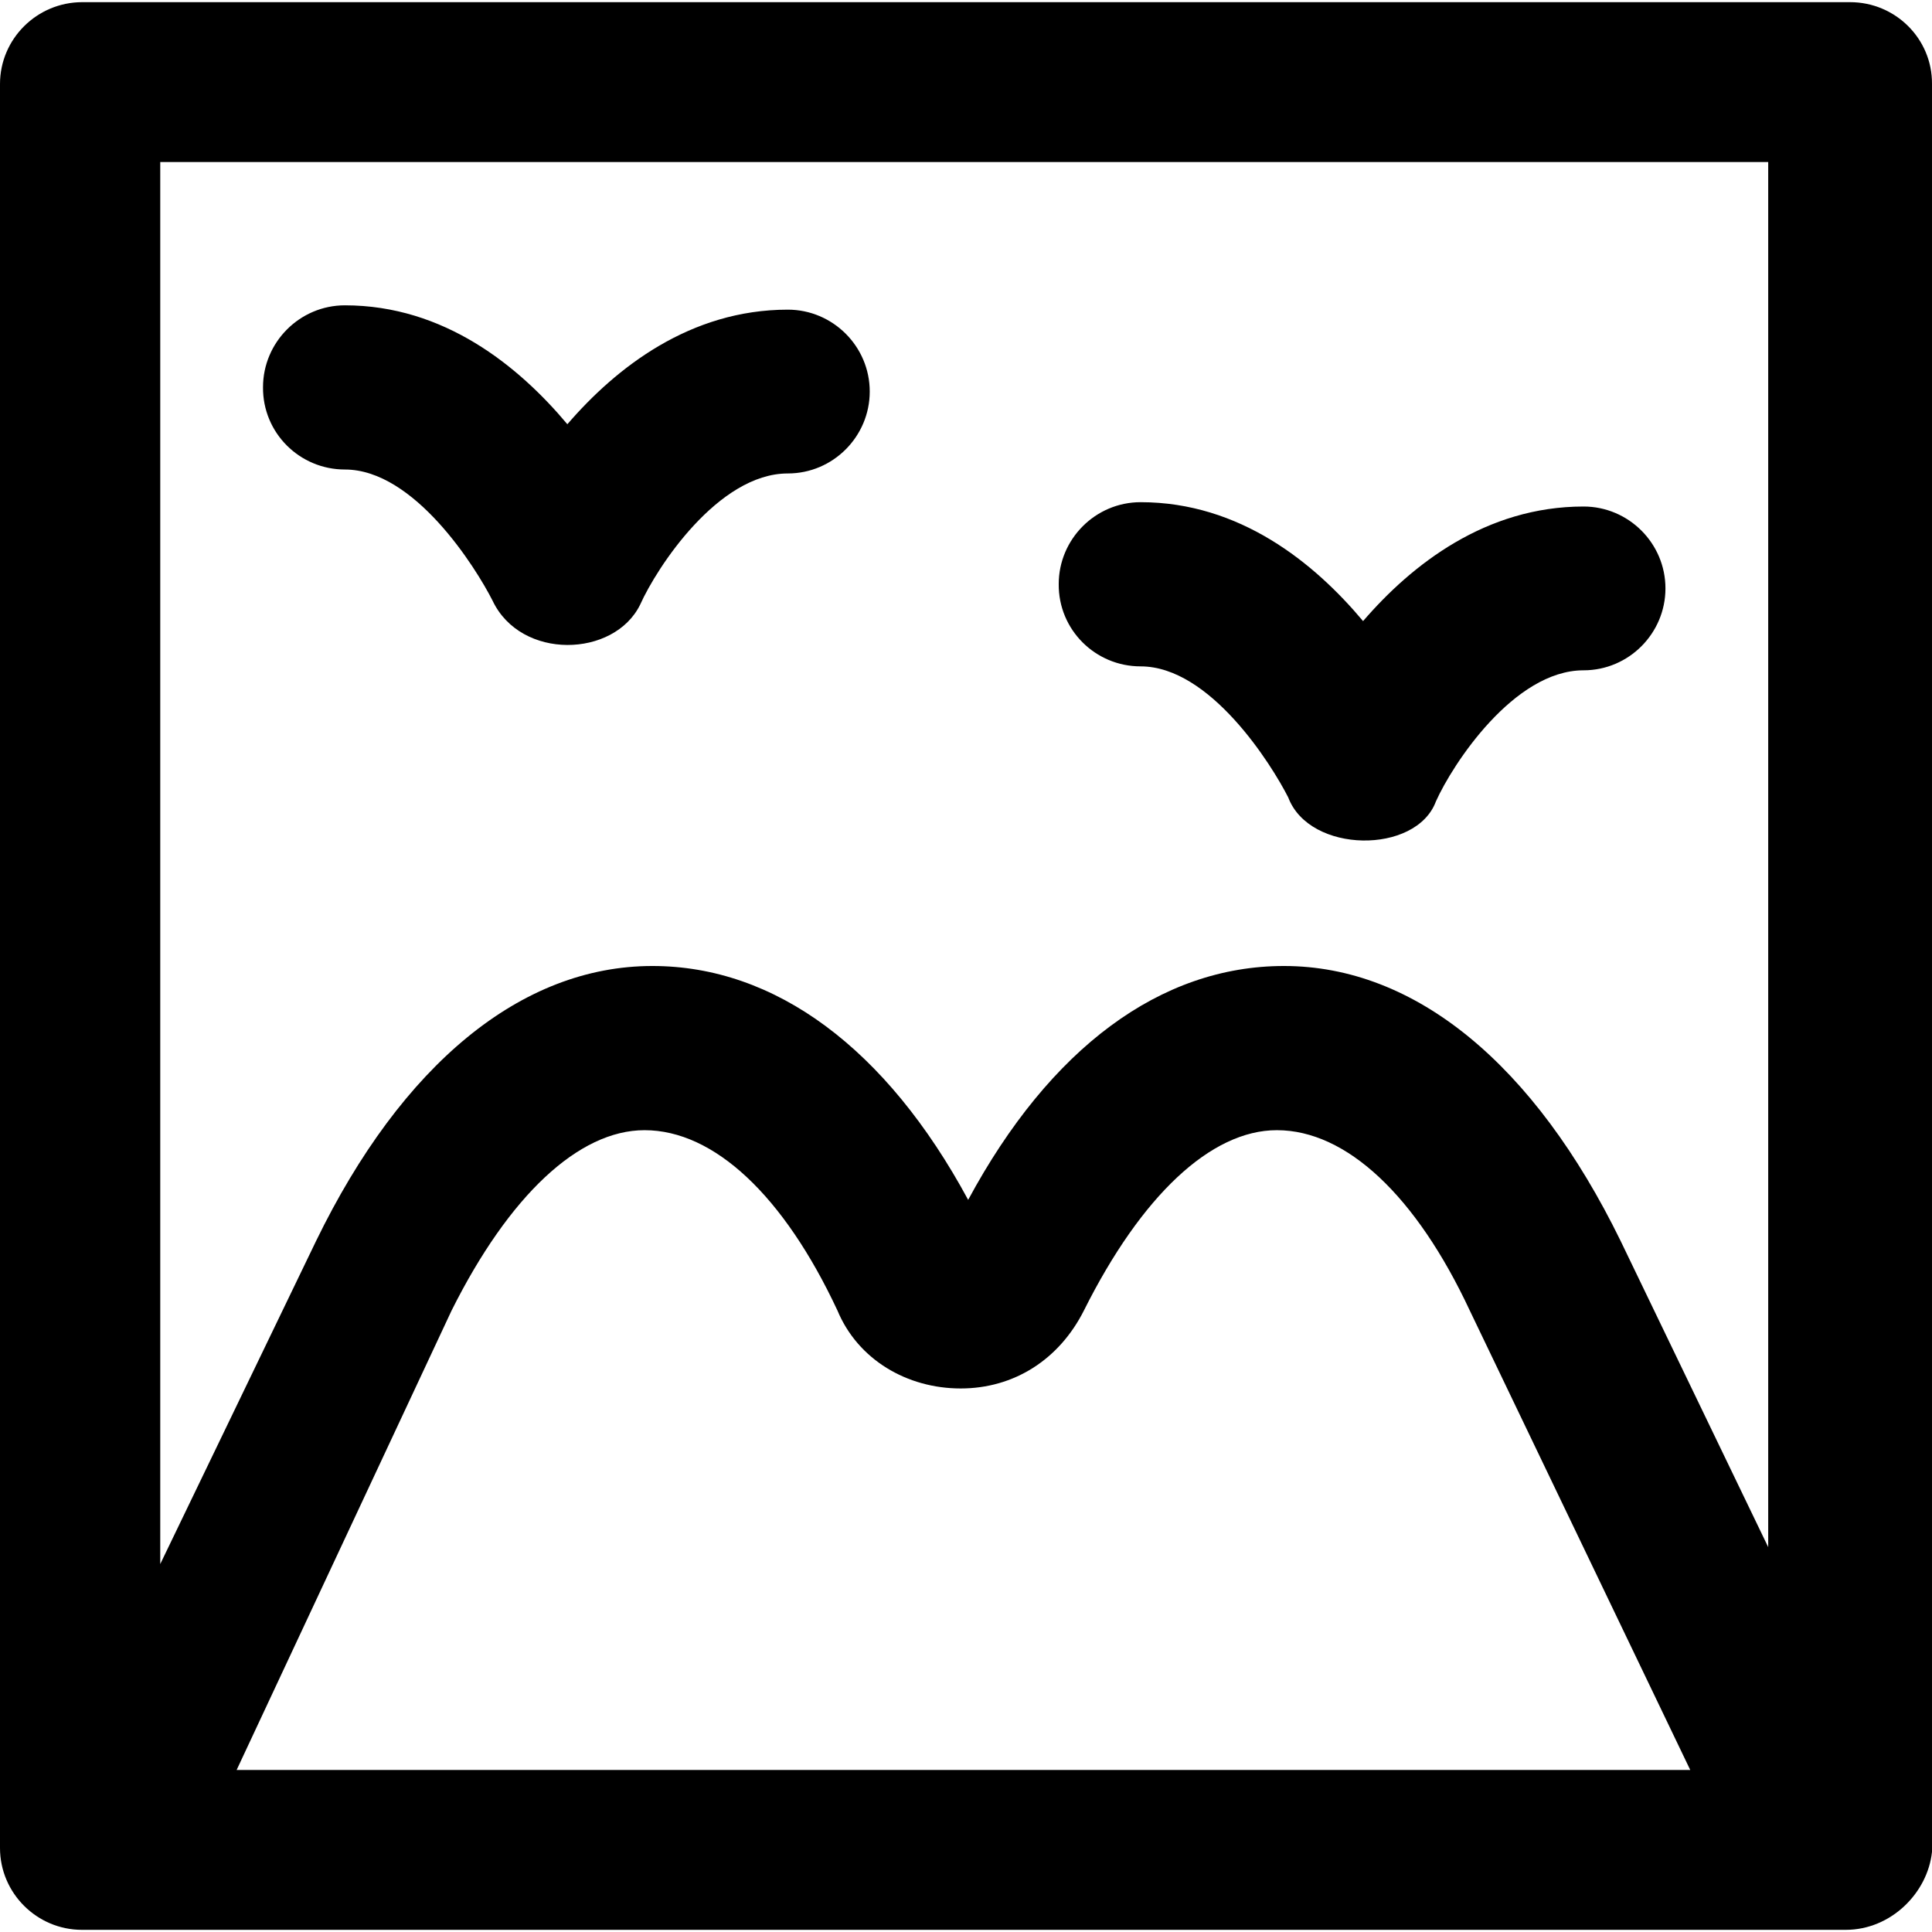
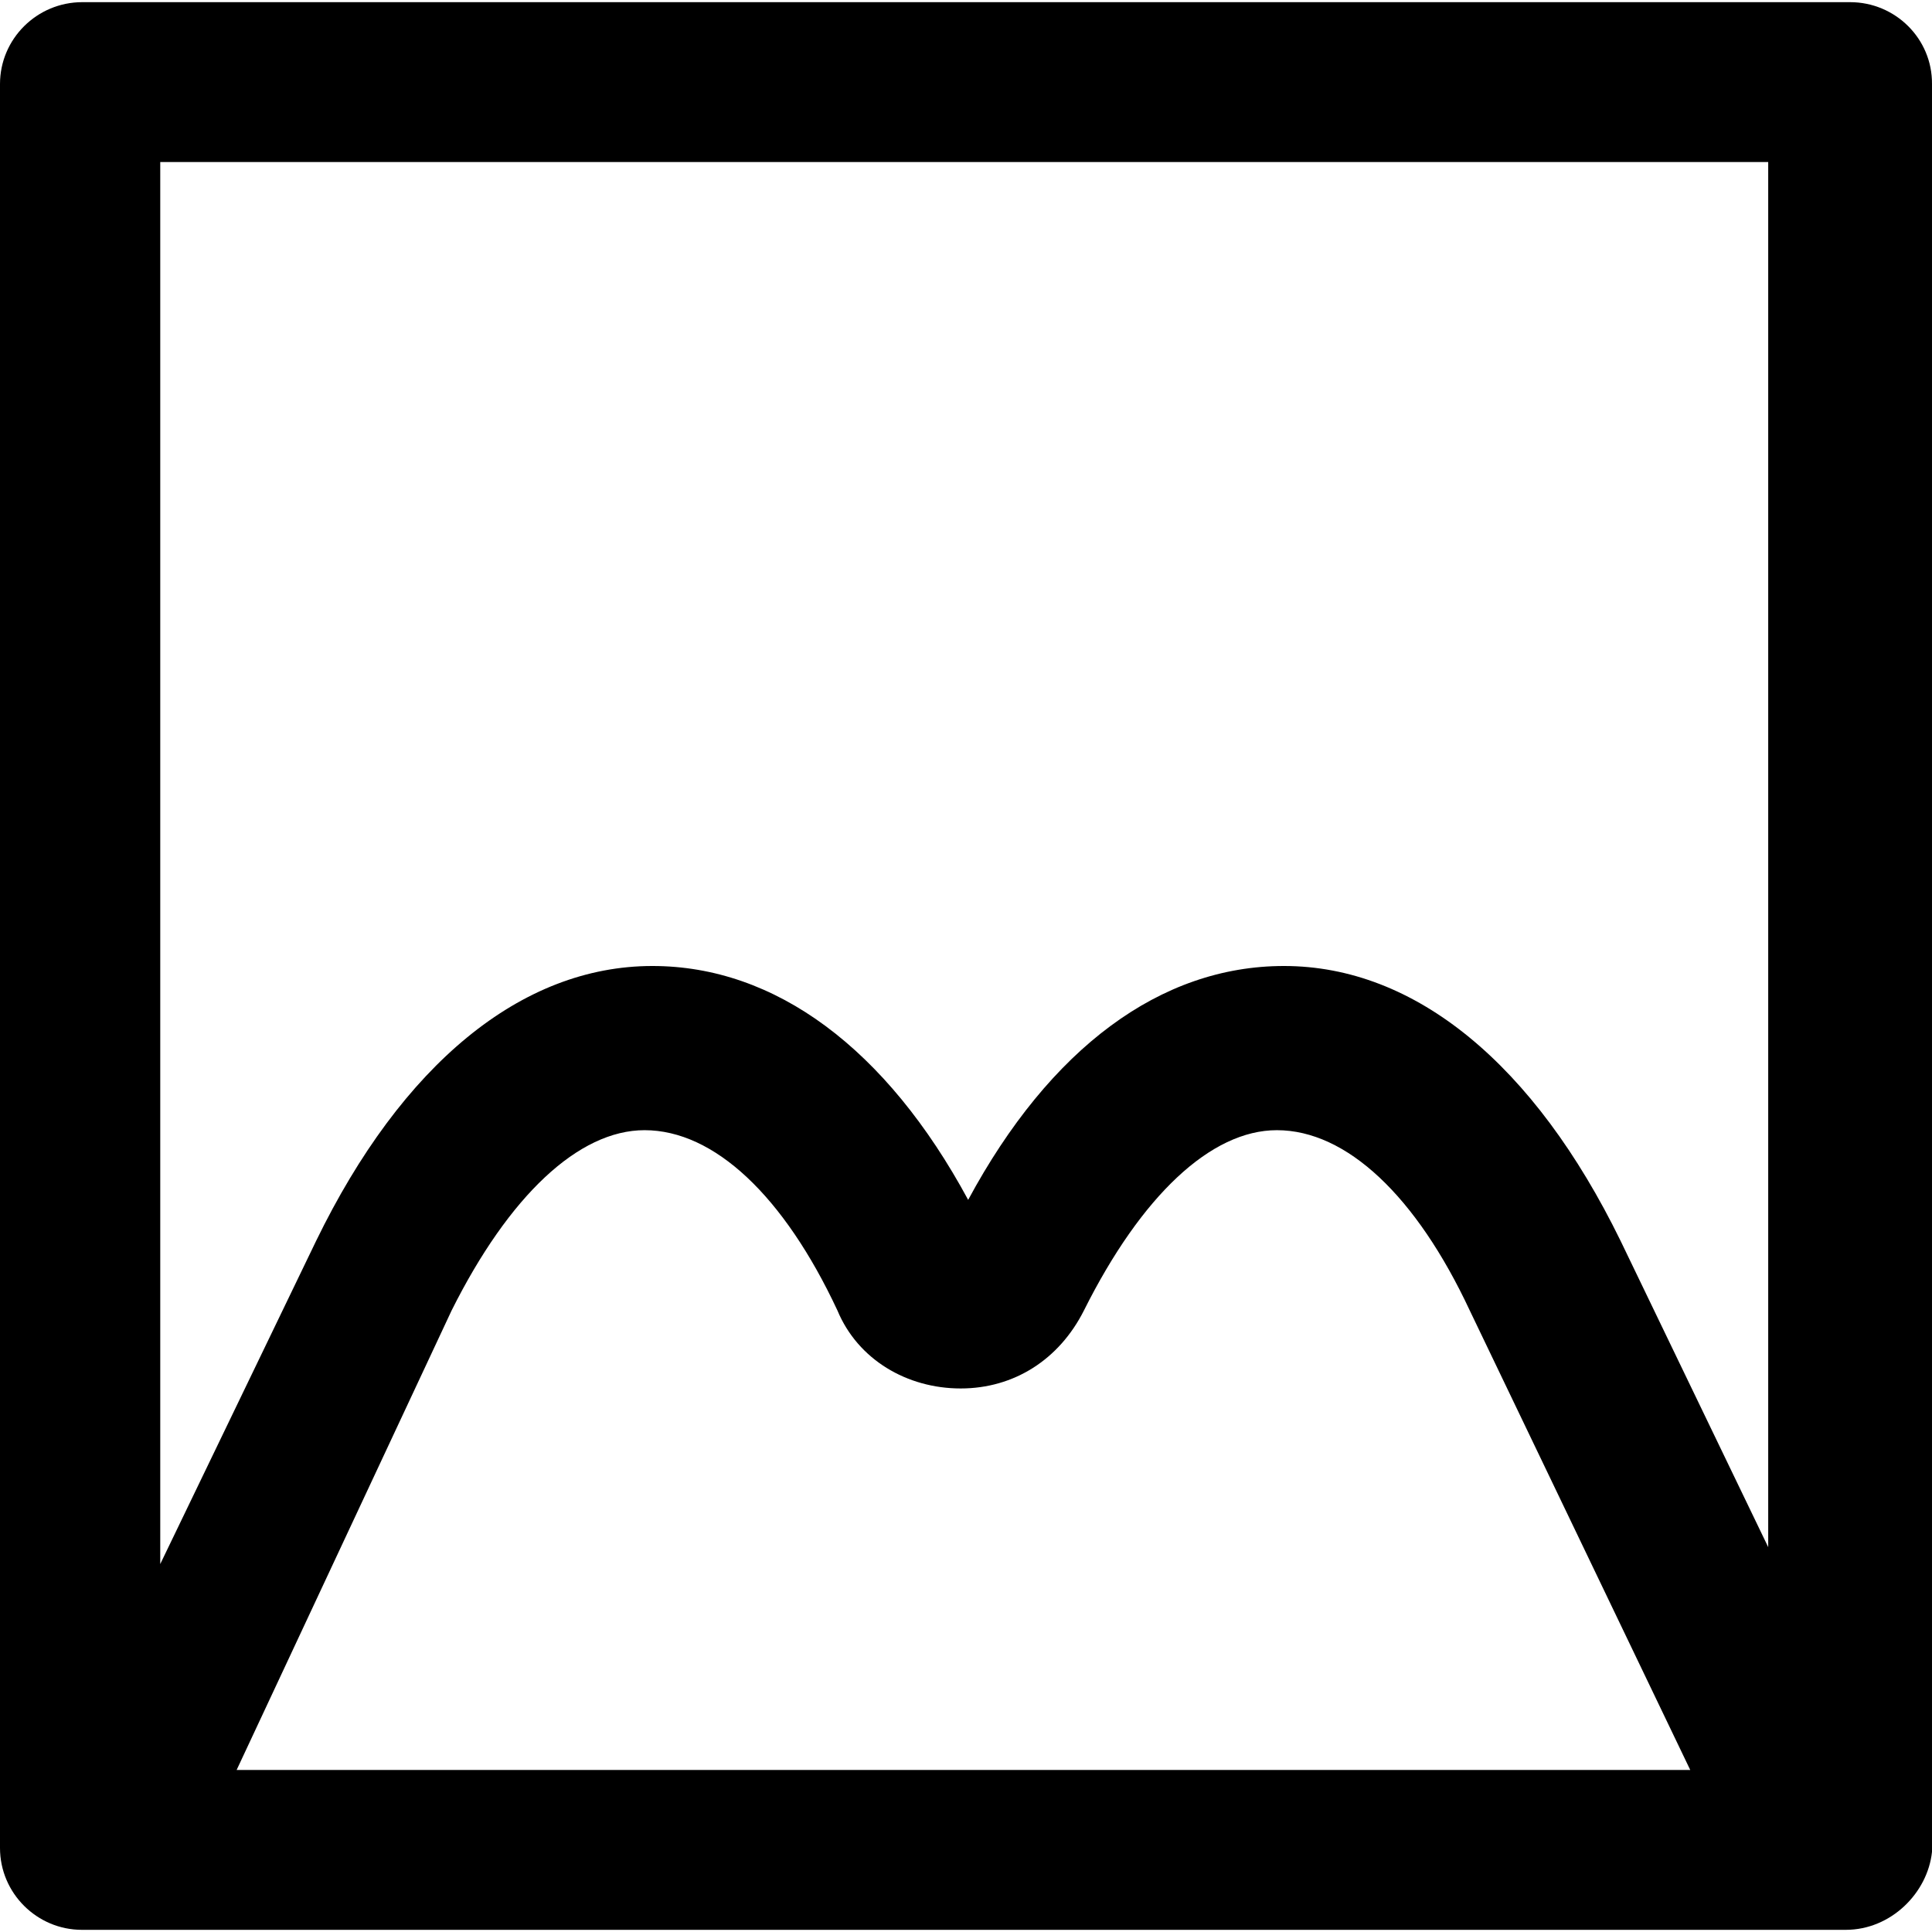
<svg xmlns="http://www.w3.org/2000/svg" fill="#000000" height="800px" width="800px" version="1.1" id="Capa_1" viewBox="0 0 490.701 490.701" xml:space="preserve">
  <g>
    <g>
-       <path d="M289.7,169.25c17.7,0,33.3,25,37.5,33.3c5.4,14.3,32.5,14.5,37.5,1c4.2-9.4,19.8-33.3,37.5-33.3    c11.5,0,20.8-9.4,20.8-20.8c0-11.5-9.4-20.8-20.8-20.8c-24.8,0-43.6,14.7-56,29.1c-12.4-14.8-31.3-30.2-56.5-30.2    c-11.5,0-20.8,9.4-20.8,20.8C268.8,159.95,278.2,169.25,289.7,169.25z" />
-       <path d="M87.6,119.25c17.7,0,33.3,25,37.5,33.3c7.2,15.2,30.9,14.5,37.5,1c4.2-9.4,19.8-33.3,37.5-33.3c11.5,0,20.8-9.4,20.8-20.8    c0-11.5-9.4-20.8-20.8-20.8c-24.8,0-43.6,14.7-56,29.1c-12.4-14.8-31.3-30.2-56.5-30.2c-11.5,0-20.8,9.4-20.8,20.8    C66.7,109.95,76.1,119.25,87.6,119.25z" />
      <path d="M469.9,0.55h-449C9.4,0.55,0,9.85,0,21.35v448c0,11.5,9.4,20.8,20.8,20.8h448c11.5,0,20.8-9.4,21.9-19.8v-449    C490.8,9.85,481.4,0.55,469.9,0.55z M449.1,41.15v351.8l-37.5-77.8c-21.9-44.8-52.1-69.8-85.5-69.8c-31.3,0-59.4,20.8-80.2,59.4    c-20.8-38.5-49-59.4-80.2-59.4c-33.3,0-63.6,25-85.4,69.8l-39.6,82.1V41.15H449.1z M429.3,449.55H60.1l54.6-116.7    c14.6-29.2,32.3-45.8,49-45.8c17.7,0,35.4,16.7,49,45.8c5.2,12.5,17.7,19.8,31.3,19.8c13.5,0,25-7.3,31.3-19.8    c14.6-29.2,32.3-45.8,49-45.8c17.7,0,35.4,16.7,49,45.8L429.3,449.55z" />
    </g>
  </g>
</svg>